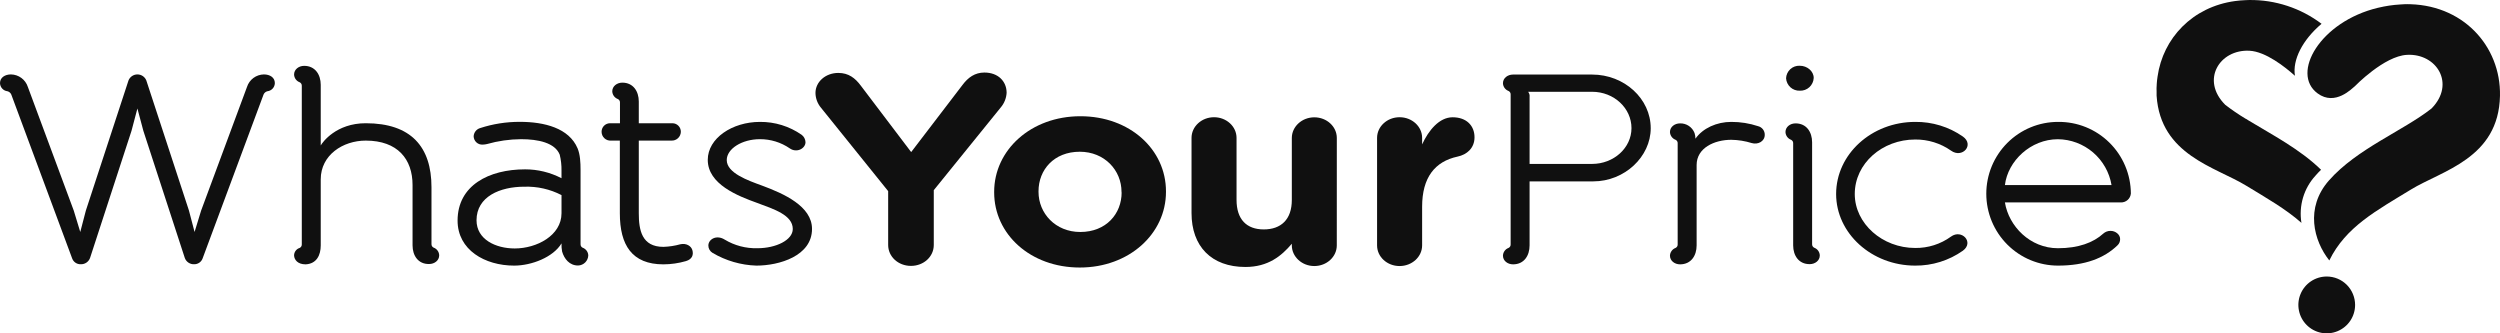
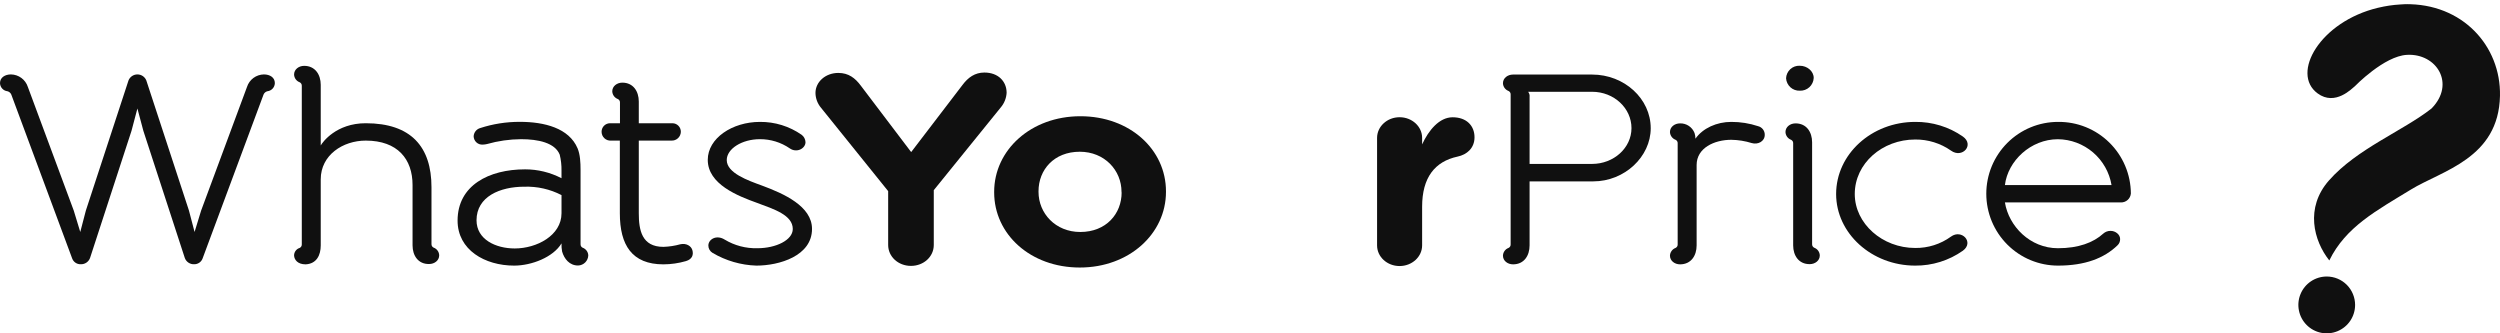
<svg xmlns="http://www.w3.org/2000/svg" width="180" height="24" viewBox="0 0 180 24" fill="none">
-   <path d="M166.715 12.647C166.839 12.502 166.973 12.36 167.116 12.223C165.609 10.748 163.589 9.701 161.857 8.65C161.8 8.605 161.738 8.568 161.671 8.54V8.54C161.168 8.237 160.683 7.905 160.218 7.547C158.433 5.764 159.807 3.543 161.961 3.653C163.129 3.713 164.519 4.814 165.236 5.457C165.05 4.323 165.768 2.881 167.152 1.713C165.651 0.58 163.816 -0.023 161.937 0.001C161.855 0.001 161.771 0.001 161.688 0.01C161.43 0.019 161.177 0.042 160.93 0.075C157.852 0.492 155.732 2.759 155.344 5.513C155.318 5.689 155.3 5.867 155.288 6.048C155.3 5.867 155.318 5.689 155.344 5.513C155.289 5.866 155.266 6.223 155.275 6.58C155.275 6.448 155.275 6.32 155.275 6.19C155.275 6.322 155.264 6.454 155.275 6.588V6.738C155.275 6.789 155.275 6.837 155.275 6.887C155.552 11.159 159.51 12.018 161.703 13.355C163.188 14.259 164.571 15.042 165.704 16.046C165.604 15.44 165.643 14.819 165.818 14.229C165.993 13.64 166.3 13.099 166.715 12.647V12.647ZM163.533 0.153L163.394 0.129L163.533 0.153ZM162.315 0.016H162.191H162.315Z" fill="#101010" />
  <path d="M167.525 19.909C167.121 19.909 166.726 20.029 166.39 20.253C166.054 20.478 165.792 20.798 165.638 21.172C165.483 21.545 165.443 21.957 165.522 22.353C165.6 22.75 165.795 23.115 166.081 23.401C166.366 23.687 166.73 23.882 167.126 23.961C167.522 24.04 167.933 23.999 168.306 23.844C168.679 23.689 168.998 23.427 169.223 23.091C169.447 22.755 169.567 22.359 169.567 21.954C169.567 21.412 169.352 20.892 168.969 20.508C168.586 20.124 168.066 19.909 167.525 19.909V19.909Z" fill="#101010" />
  <path d="M173.159 0.302C173.362 0.293 173.454 0.293 173.336 0.293C173.272 0.293 173.215 0.302 173.15 0.302C173.042 0.302 172.933 0.313 172.825 0.321C172.285 0.352 171.749 0.432 171.223 0.559C171.429 0.51 171.639 0.473 171.847 0.44C171.639 0.475 171.431 0.51 171.217 0.56C167.047 1.555 164.916 5.284 166.866 6.723C168.139 7.664 169.357 6.351 169.548 6.21C169.548 6.21 171.654 4.032 173.304 3.949C175.441 3.833 176.816 6.035 175.07 7.811C173.014 9.427 169.71 10.701 167.69 12.987C165.945 14.962 166.587 17.335 167.71 18.752C168.889 16.334 171.117 15.159 173.581 13.651C175.808 12.282 179.908 11.419 179.999 6.893C180.069 3.313 177.297 0.226 173.159 0.302Z" fill="#101010" />
  <path d="M17.784 6.259C17.867 6 18.029 5.774 18.247 5.613C18.465 5.452 18.729 5.363 19 5.358C19.427 5.358 19.789 5.574 19.789 5.983C19.785 6.129 19.73 6.269 19.632 6.376C19.534 6.484 19.4 6.552 19.256 6.569C19.194 6.583 19.137 6.612 19.088 6.653C19.04 6.694 19.002 6.745 18.977 6.803L14.585 18.614C14.539 18.736 14.458 18.84 14.351 18.913C14.245 18.987 14.118 19.026 13.989 19.025C13.842 19.034 13.696 18.994 13.573 18.913C13.45 18.832 13.356 18.714 13.306 18.575L10.322 9.42L9.893 7.811L9.468 9.42L6.483 18.575C6.432 18.713 6.338 18.832 6.215 18.913C6.092 18.994 5.947 19.033 5.8 19.025C5.669 19.027 5.542 18.989 5.434 18.915C5.326 18.842 5.244 18.736 5.198 18.614L0.811 6.803C0.786 6.746 0.748 6.694 0.7 6.654C0.652 6.613 0.596 6.584 0.535 6.569C0.39 6.553 0.256 6.484 0.158 6.376C0.06 6.269 0.004 6.129 0 5.983C0 5.574 0.371 5.358 0.789 5.358C1.06 5.363 1.323 5.452 1.541 5.613C1.759 5.774 1.921 6 2.005 6.259L5.31 15.161L5.779 16.703L6.182 15.161L9.253 5.788C9.305 5.661 9.394 5.552 9.508 5.475C9.622 5.399 9.756 5.358 9.893 5.358C10.031 5.358 10.165 5.399 10.279 5.475C10.393 5.552 10.482 5.661 10.534 5.788L13.605 15.161L14.009 16.703L14.481 15.161L17.784 6.259Z" fill="#101010" />
  <path d="M29.704 17.668V13.323C29.704 11.464 28.637 10.123 26.333 10.123C24.693 10.123 23.093 11.159 23.093 12.912V17.668C23.093 18.371 22.796 18.994 22.005 19.033C21.43 19.033 21.194 18.702 21.174 18.408C21.171 18.283 21.209 18.162 21.282 18.061C21.355 17.96 21.459 17.886 21.578 17.85C21.626 17.827 21.665 17.791 21.692 17.745C21.719 17.7 21.732 17.648 21.729 17.595V6.18C21.732 6.128 21.719 6.075 21.692 6.029C21.666 5.984 21.626 5.947 21.578 5.924C21.463 5.882 21.363 5.806 21.291 5.707C21.218 5.607 21.178 5.489 21.174 5.366C21.174 4.994 21.515 4.741 21.899 4.741C22.686 4.741 23.093 5.366 23.093 6.11V10.474C23.219 10.24 24.207 8.873 26.333 8.873C29.596 8.873 31.067 10.571 31.067 13.48V17.571C31.064 17.623 31.076 17.676 31.103 17.721C31.129 17.766 31.168 17.803 31.215 17.826C31.331 17.867 31.432 17.942 31.505 18.042C31.577 18.141 31.618 18.261 31.622 18.384C31.622 18.756 31.28 19.009 30.898 19.009C30.109 19.025 29.704 18.401 29.704 17.668Z" fill="#101010" />
  <path d="M40.472 18.11C40.435 17.917 40.421 17.72 40.429 17.523C39.832 18.52 38.276 19.124 37.019 19.124C34.908 19.124 32.946 17.993 32.946 15.883C32.946 13.344 35.207 12.193 37.808 12.193C38.72 12.192 39.618 12.411 40.428 12.833V12.29C40.435 11.901 40.392 11.514 40.3 11.136C39.96 10.277 38.744 10.021 37.515 10.021C36.685 10.027 35.86 10.145 35.062 10.372C34.964 10.395 34.864 10.408 34.763 10.411C34.68 10.418 34.596 10.407 34.517 10.38C34.437 10.353 34.365 10.31 34.303 10.253C34.241 10.197 34.191 10.128 34.157 10.052C34.122 9.975 34.104 9.893 34.102 9.809C34.111 9.674 34.16 9.545 34.244 9.44C34.328 9.335 34.443 9.258 34.572 9.221C35.495 8.921 36.459 8.77 37.429 8.773C39.199 8.773 40.97 9.221 41.588 10.685C41.773 11.133 41.8 11.7 41.8 12.247V17.58C41.797 17.633 41.809 17.685 41.836 17.731C41.863 17.776 41.903 17.812 41.95 17.835C42.066 17.877 42.166 17.952 42.239 18.051C42.312 18.151 42.352 18.27 42.356 18.393C42.348 18.583 42.269 18.763 42.135 18.897C42 19.031 41.82 19.109 41.631 19.116C41.005 19.124 40.621 18.635 40.472 18.11ZM40.429 14.047C39.601 13.619 38.677 13.411 37.745 13.443C36.017 13.443 34.31 14.144 34.31 15.86C34.31 17.246 35.697 17.889 37.062 17.889C38.64 17.889 40.429 16.959 40.429 15.352V14.047Z" fill="#101010" />
  <path d="M45.993 7.313V8.873H48.423C48.504 8.875 48.583 8.892 48.657 8.924C48.73 8.957 48.797 9.003 48.852 9.061C48.908 9.119 48.951 9.188 48.98 9.263C49.009 9.338 49.023 9.418 49.021 9.498C49.018 9.584 48.998 9.669 48.962 9.747C48.926 9.825 48.875 9.895 48.811 9.954C48.748 10.012 48.674 10.057 48.593 10.086C48.512 10.115 48.426 10.127 48.34 10.123H45.993V15.356C45.993 16.565 46.207 17.774 47.764 17.774C48.175 17.761 48.583 17.699 48.979 17.588C49.406 17.491 49.768 17.705 49.853 18.019C49.938 18.334 49.853 18.663 49.385 18.8C48.858 18.953 48.313 19.031 47.764 19.033C45.503 19.033 44.629 17.647 44.629 15.364V10.123H43.999C43.913 10.13 43.826 10.119 43.744 10.091C43.661 10.062 43.586 10.018 43.522 9.959C43.458 9.901 43.406 9.829 43.37 9.75C43.335 9.671 43.316 9.585 43.314 9.498C43.312 9.418 43.326 9.338 43.355 9.263C43.384 9.188 43.428 9.119 43.483 9.061C43.539 9.003 43.605 8.957 43.679 8.924C43.753 8.892 43.832 8.875 43.912 8.873H44.638V7.385C44.641 7.333 44.629 7.281 44.602 7.236C44.576 7.191 44.537 7.155 44.49 7.133C44.374 7.091 44.274 7.015 44.201 6.916C44.129 6.816 44.087 6.698 44.083 6.575C44.083 6.203 44.425 5.95 44.809 5.95C45.589 5.952 45.993 6.569 45.993 7.313Z" fill="#101010" />
  <path d="M54.457 19.124C53.345 19.088 52.259 18.772 51.301 18.205C51.21 18.151 51.134 18.074 51.082 17.982C51.029 17.89 51.002 17.785 51.002 17.679C51.002 17.231 51.58 16.879 52.174 17.249C52.887 17.68 53.708 17.896 54.541 17.872C55.864 17.872 57.08 17.288 57.08 16.487C57.08 15.49 55.736 15.062 54.52 14.612C53.113 14.105 50.959 13.264 50.959 11.51C50.959 9.948 52.729 8.777 54.712 8.777C55.786 8.766 56.837 9.091 57.719 9.706C57.802 9.768 57.87 9.848 57.917 9.94C57.965 10.032 57.992 10.133 57.996 10.236C57.996 10.685 57.377 11.036 56.867 10.685C56.233 10.249 55.481 10.017 54.712 10.021C53.432 10.021 52.326 10.705 52.326 11.525C52.326 12.455 53.839 12.989 54.862 13.361C56.44 13.945 58.465 14.848 58.465 16.483C58.467 18.421 56.121 19.124 54.457 19.124Z" fill="#101010" />
  <path d="M63.948 13.762L59.121 7.769C58.864 7.468 58.72 7.087 58.714 6.692C58.714 5.894 59.44 5.251 60.357 5.251C61.1 5.251 61.572 5.622 61.978 6.167L65.604 10.95L69.298 6.119C69.705 5.574 70.195 5.223 70.876 5.223C71.879 5.223 72.477 5.868 72.477 6.684C72.454 7.074 72.304 7.445 72.05 7.741L67.232 13.692V17.64C67.232 18.48 66.506 19.144 65.589 19.144C64.672 19.144 63.948 18.48 63.948 17.64V13.762Z" fill="#101010" />
  <path d="M71.58 13.852V13.813C71.58 10.806 74.225 8.369 77.788 8.369C81.351 8.369 83.95 10.768 83.95 13.774V13.815C83.95 16.823 81.306 19.262 77.745 19.262C74.184 19.262 71.58 16.859 71.58 13.852ZM80.749 13.852V13.813C80.749 12.267 79.533 10.925 77.743 10.925C75.887 10.925 74.773 12.226 74.773 13.772V13.813C74.773 15.356 75.989 16.703 77.781 16.703C79.644 16.703 80.758 15.393 80.758 13.852H80.749Z" fill="#101010" />
-   <path d="M96.249 17.668C96.249 18.488 95.525 19.155 94.63 19.155C93.735 19.155 93.011 18.48 93.011 17.668V17.549C92.269 18.428 91.305 19.222 89.67 19.222C87.219 19.222 85.79 17.735 85.79 15.339V9.928C85.79 9.109 86.515 8.44 87.41 8.44C88.305 8.44 89.031 9.106 89.031 9.928V14.391C89.031 15.797 89.755 16.518 90.992 16.518C92.228 16.518 93.011 15.808 93.011 14.398V9.935C93.011 9.117 93.737 8.447 94.632 8.447C95.527 8.447 96.251 9.113 96.251 9.935L96.249 17.668Z" fill="#101010" />
  <path d="M99.149 9.928C99.149 9.109 99.875 8.44 100.77 8.44C101.665 8.44 102.393 9.106 102.393 9.928V10.396C102.86 9.381 103.629 8.444 104.587 8.444C105.589 8.444 106.165 9.048 106.165 9.887C106.165 10.67 105.608 11.136 104.949 11.274C103.31 11.627 102.393 12.779 102.393 14.886V17.668C102.393 18.488 101.667 19.155 100.77 19.155C99.873 19.155 99.149 18.492 99.149 17.668V9.928Z" fill="#101010" />
  <path d="M108.766 17.58V6.803C108.769 6.751 108.756 6.699 108.729 6.654C108.703 6.609 108.663 6.573 108.616 6.551C108.501 6.508 108.401 6.432 108.329 6.333C108.257 6.234 108.217 6.115 108.213 5.993C108.213 5.621 108.552 5.368 108.939 5.368H114.629C116.955 5.368 118.852 7.107 118.852 9.234C118.852 11.28 116.975 13.059 114.716 13.059H110.13V17.668C110.13 18.412 109.728 19.033 108.939 19.033C108.552 19.033 108.213 18.78 108.213 18.408C108.216 18.285 108.257 18.166 108.329 18.067C108.4 17.968 108.5 17.892 108.616 17.85C108.665 17.826 108.707 17.788 108.734 17.739C108.761 17.691 108.772 17.635 108.766 17.58ZM110.13 11.802H114.629C116.188 11.802 117.467 10.651 117.467 9.225C117.467 7.798 116.218 6.608 114.629 6.608H110.025C110.067 6.66 110.098 6.719 110.116 6.783C110.134 6.847 110.139 6.914 110.13 6.98V11.802Z" fill="#101010" />
  <path d="M122.007 9.578C122.049 9.71 122.071 9.847 122.072 9.985C122.606 9.225 123.607 8.777 124.652 8.777C125.311 8.775 125.965 8.88 126.59 9.087C126.728 9.122 126.849 9.203 126.935 9.316C127.021 9.429 127.065 9.568 127.062 9.71C127.062 10.181 126.57 10.435 126.122 10.3C125.646 10.152 125.151 10.073 124.652 10.065C123.436 10.065 122.157 10.651 122.157 11.88V17.668C122.157 18.412 121.752 19.033 120.963 19.033C120.579 19.033 120.237 18.78 120.237 18.408C120.242 18.285 120.283 18.166 120.355 18.067C120.427 17.968 120.527 17.892 120.642 17.85C120.689 17.827 120.729 17.791 120.756 17.745C120.783 17.7 120.795 17.648 120.792 17.595V10.316C120.795 10.264 120.782 10.213 120.755 10.168C120.729 10.123 120.689 10.087 120.642 10.065C120.527 10.023 120.428 9.947 120.356 9.848C120.284 9.748 120.242 9.63 120.237 9.507C120.237 9.135 120.579 8.883 120.963 8.883C121.187 8.877 121.408 8.94 121.595 9.065C121.782 9.189 121.925 9.369 122.007 9.578V9.578Z" fill="#101010" />
  <path d="M129.108 17.668V10.316C129.111 10.264 129.098 10.213 129.072 10.168C129.045 10.124 129.006 10.088 128.959 10.065C128.844 10.023 128.744 9.948 128.672 9.848C128.6 9.749 128.559 9.63 128.554 9.507C128.554 9.136 128.894 8.883 129.278 8.883C130.069 8.883 130.472 9.507 130.472 10.249V17.58C130.469 17.633 130.482 17.685 130.509 17.731C130.536 17.776 130.575 17.812 130.623 17.835C130.738 17.877 130.838 17.953 130.91 18.052C130.981 18.152 131.022 18.27 131.025 18.393C131.025 18.765 130.684 19.018 130.301 19.018C129.512 19.025 129.108 18.401 129.108 17.668ZM128.597 5.641C128.601 5.516 128.63 5.393 128.683 5.28C128.735 5.166 128.809 5.064 128.901 4.98C128.993 4.895 129.101 4.83 129.218 4.788C129.336 4.746 129.46 4.727 129.585 4.734C130.119 4.734 130.587 5.126 130.587 5.613C130.575 5.868 130.463 6.107 130.275 6.279C130.087 6.451 129.839 6.541 129.585 6.53C129.336 6.54 129.093 6.451 128.908 6.284C128.724 6.116 128.612 5.883 128.597 5.634V5.641Z" fill="#101010" />
  <path d="M132.201 13.969C132.201 11.099 134.759 8.777 137.893 8.777C139.119 8.762 140.32 9.13 141.327 9.831C142.179 10.435 141.283 11.43 140.473 10.845C139.718 10.315 138.815 10.035 137.893 10.045C135.526 10.045 133.543 11.763 133.543 13.969C133.543 16.096 135.526 17.854 137.893 17.854C138.819 17.866 139.724 17.578 140.473 17.034C141.242 16.476 142.157 17.443 141.327 18.051C140.322 18.759 139.121 19.134 137.893 19.124C134.759 19.124 132.201 16.799 132.201 13.969Z" fill="#101010" />
  <path d="M144.354 14.575C144.632 16.292 146.166 17.872 148.171 17.872C149.656 17.872 150.729 17.463 151.432 16.822C151.578 16.69 151.769 16.619 151.965 16.623C152.307 16.623 152.649 16.879 152.649 17.21C152.651 17.294 152.636 17.378 152.604 17.455C152.572 17.533 152.524 17.603 152.463 17.66C151.505 18.59 150.12 19.124 148.178 19.124C147.5 19.124 146.828 18.99 146.202 18.73C145.575 18.47 145.006 18.089 144.526 17.608C144.046 17.128 143.666 16.558 143.406 15.93C143.147 15.302 143.013 14.63 143.013 13.95C143.013 13.271 143.147 12.598 143.406 11.97C143.666 11.343 144.046 10.772 144.526 10.292C145.006 9.811 145.575 9.43 146.202 9.17C146.828 8.91 147.5 8.777 148.178 8.777C148.861 8.768 149.539 8.895 150.172 9.15C150.806 9.405 151.383 9.783 151.87 10.262C152.358 10.741 152.746 11.312 153.012 11.941C153.279 12.571 153.418 13.248 153.423 13.932C153.408 14.111 153.324 14.279 153.189 14.398C153.054 14.518 152.879 14.581 152.699 14.575H144.354ZM152.03 13.323C151.875 12.408 151.403 11.575 150.698 10.973C149.992 10.37 149.098 10.034 148.171 10.024C146.208 10.024 144.565 11.586 144.354 13.323H152.03Z" fill="#101010" />
</svg>